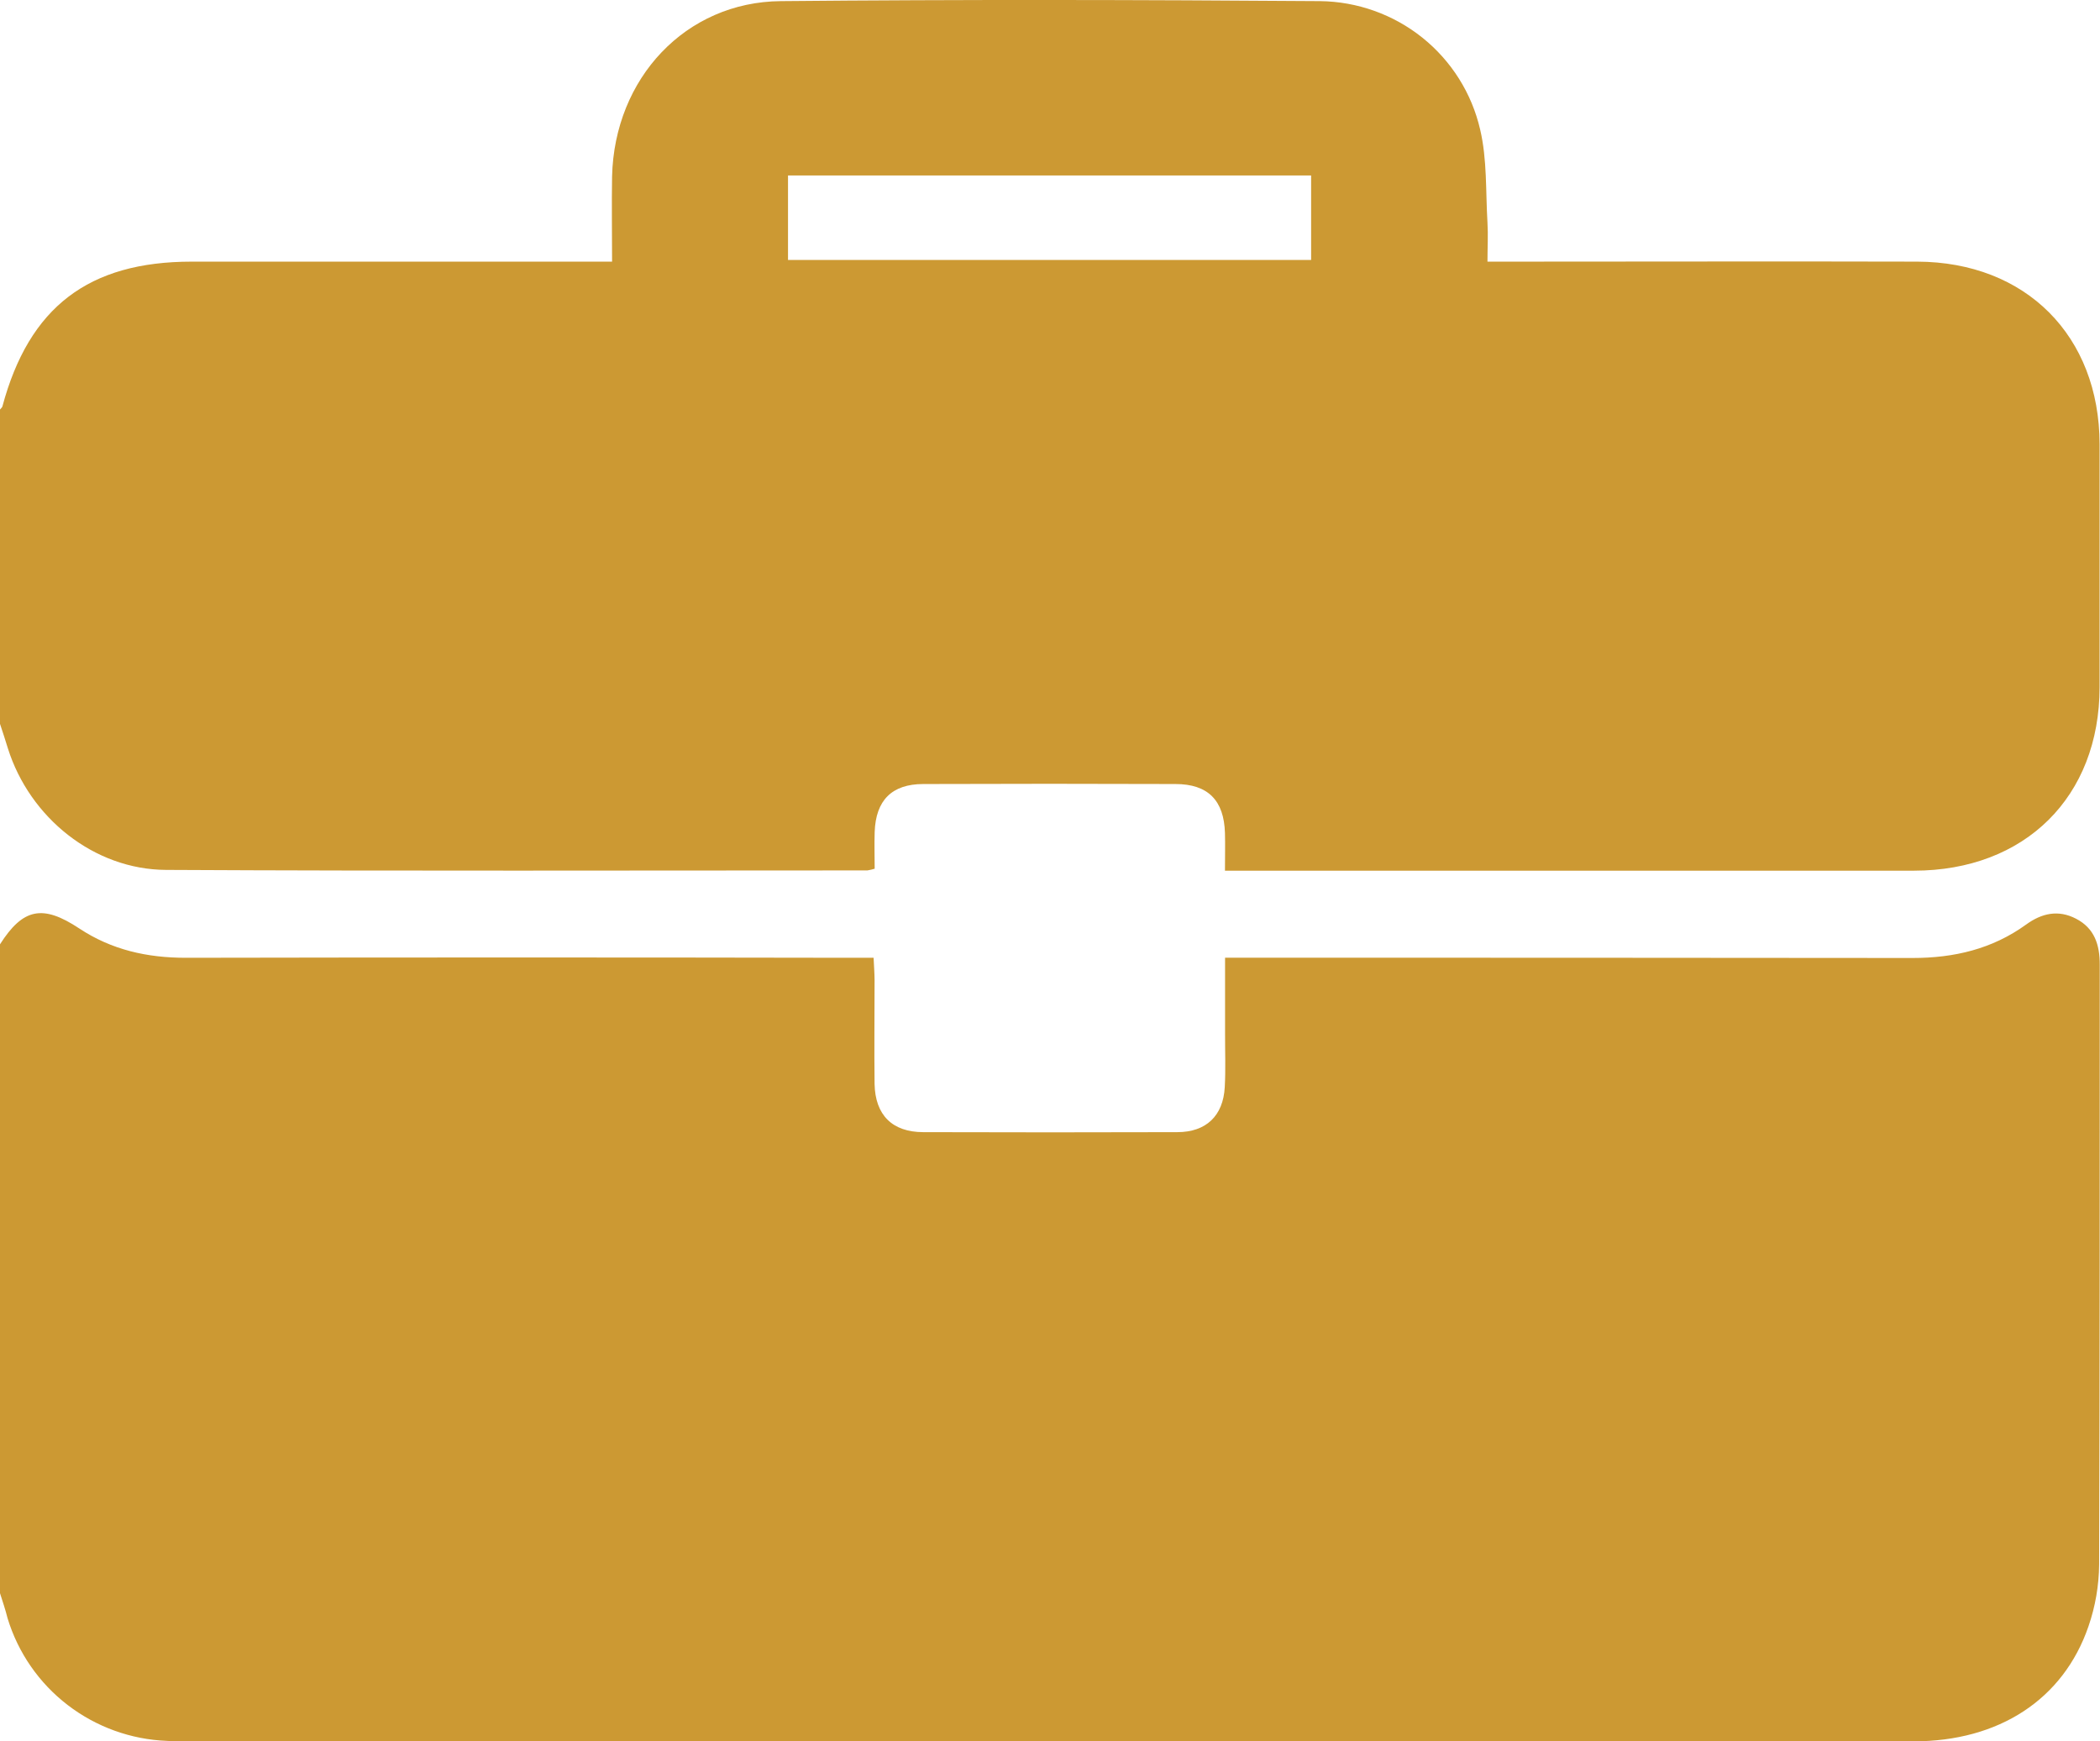
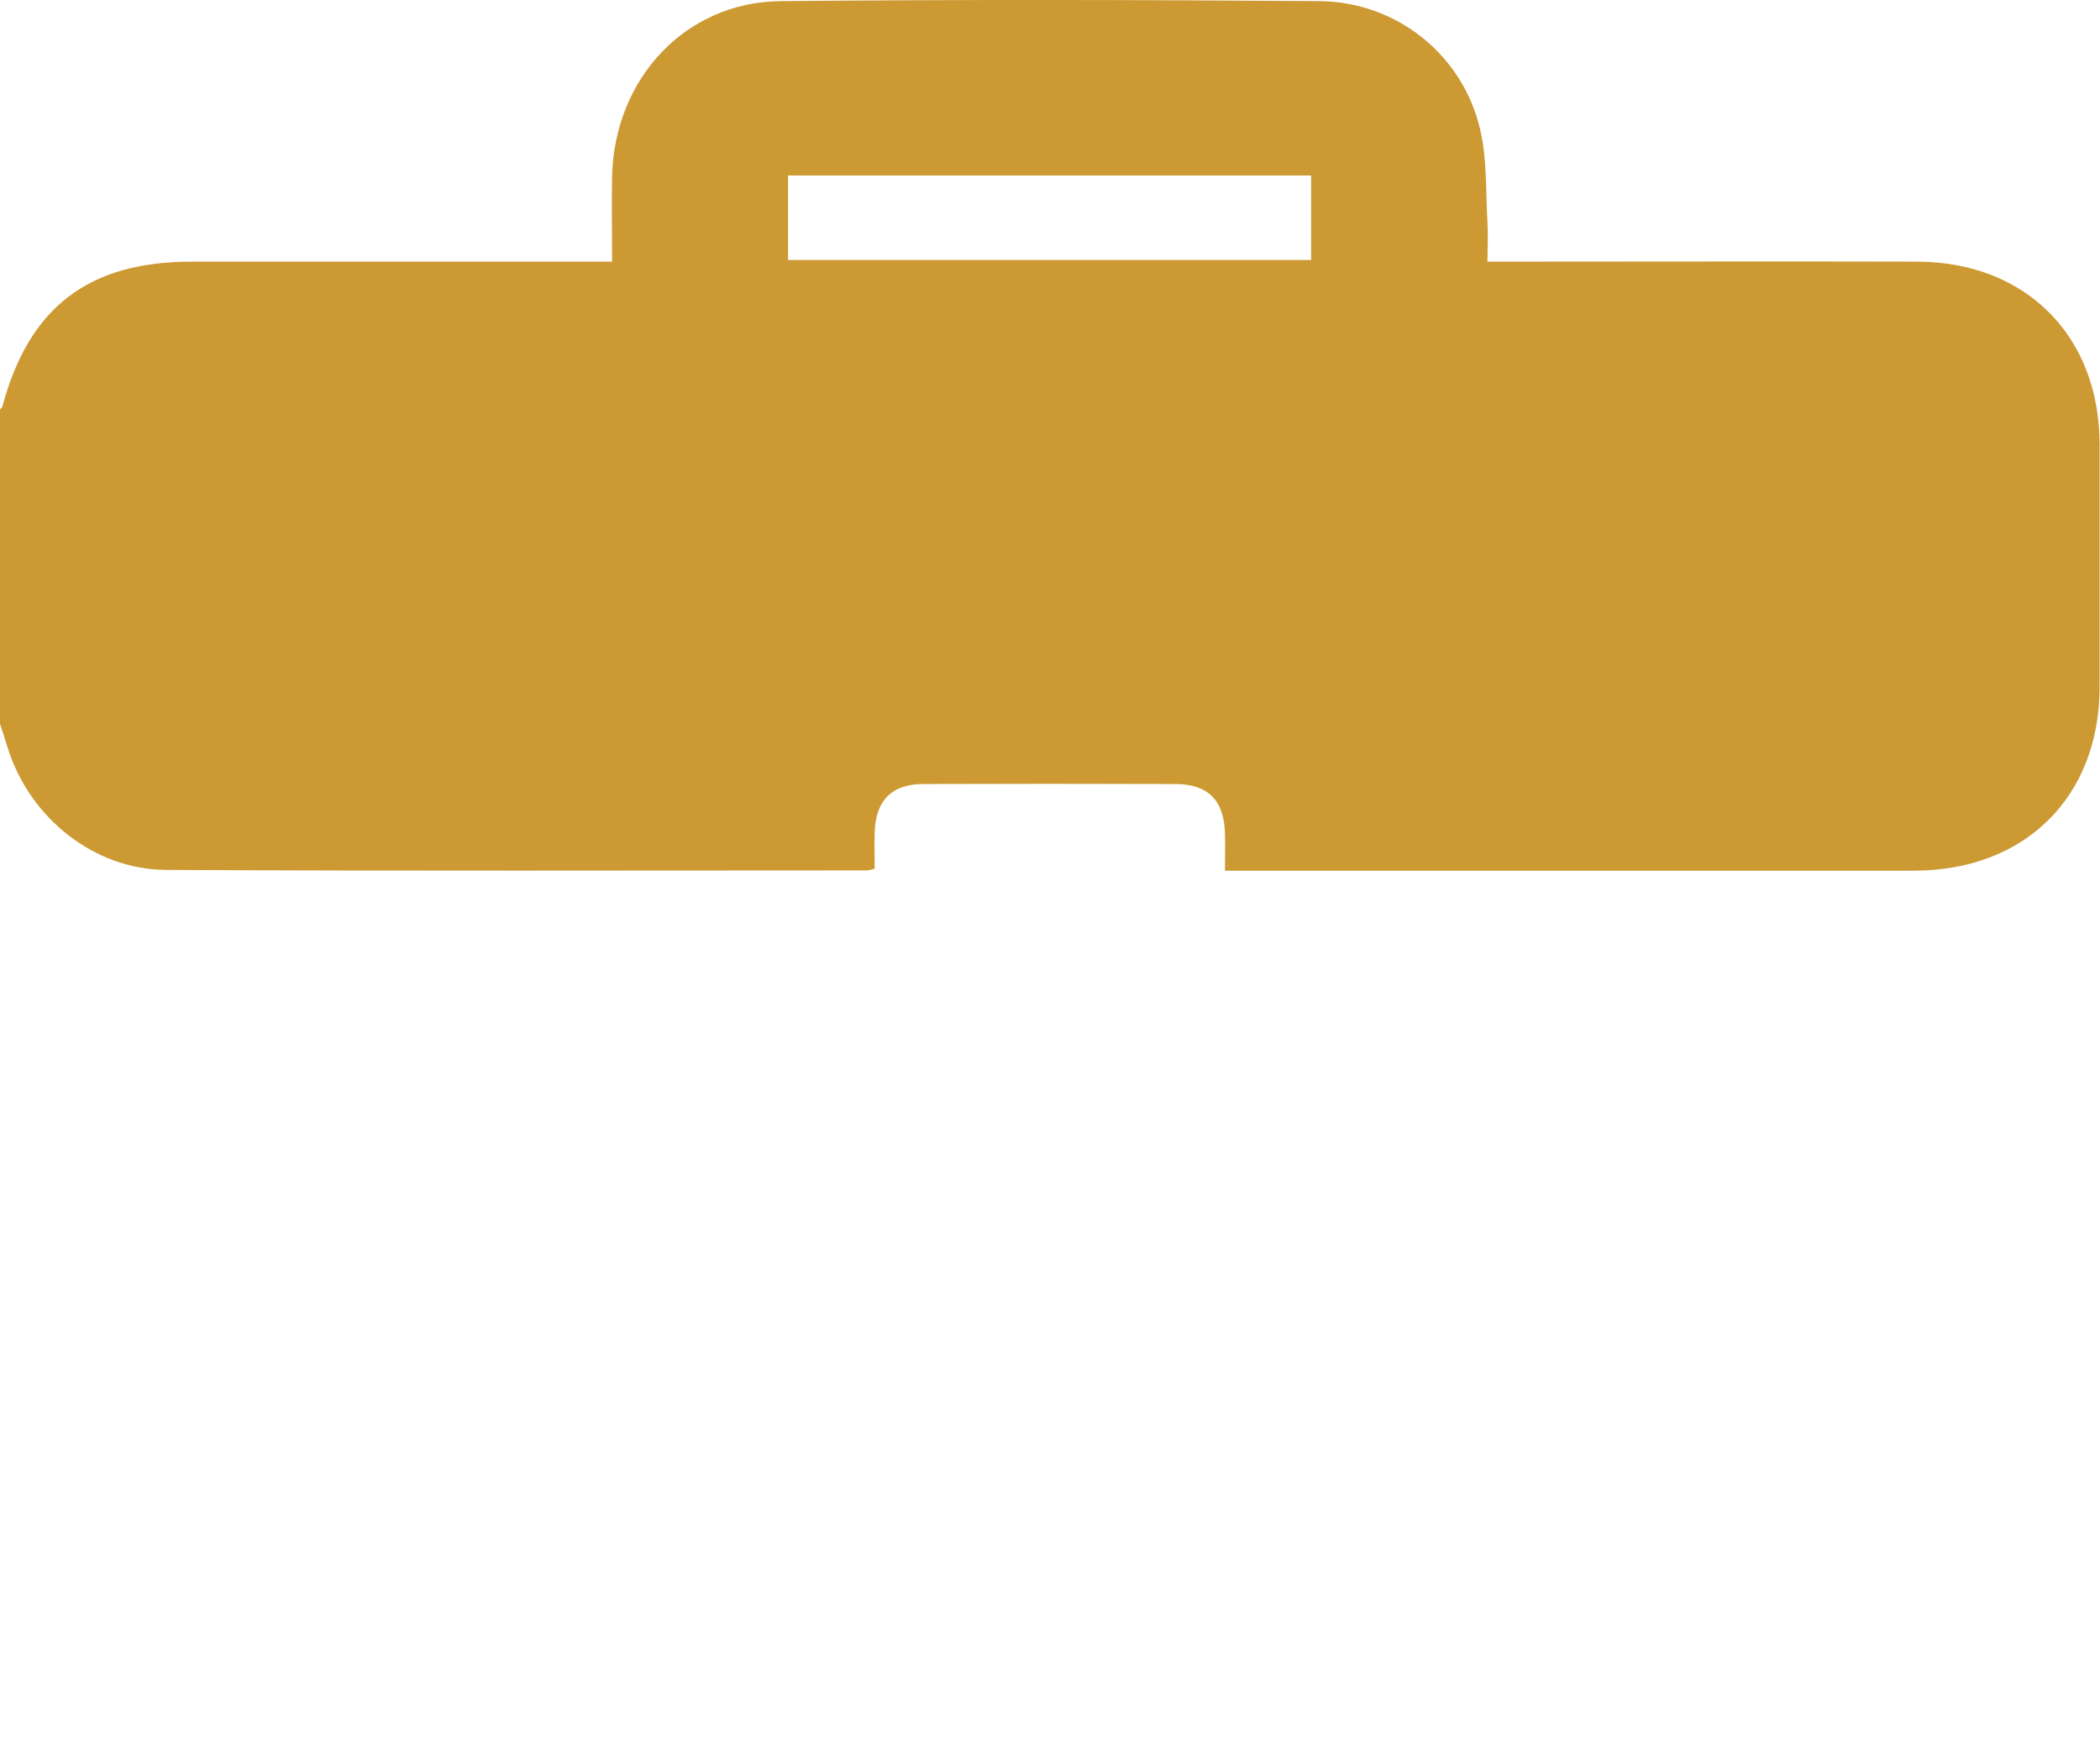
<svg xmlns="http://www.w3.org/2000/svg" width="41" height="34" viewBox="0 0 41 34" fill="none">
  <g clip-path="url(#clip0_36_2901)">
-     <path d="M0 31.111V18.44C0.448 17.737 0.832 17.656 1.547 18.13C2.18 18.549 2.875 18.704 3.631 18.703C7.94 18.695 12.248 18.695 16.558 18.703H17.056C17.064 18.877 17.074 19.006 17.075 19.135C17.075 19.812 17.067 20.489 17.075 21.166C17.087 21.775 17.421 22.106 18.022 22.108C19.677 22.113 21.331 22.113 22.985 22.108C23.548 22.108 23.882 21.789 23.912 21.228C23.931 20.883 23.917 20.537 23.918 20.192V18.701H24.453C28.749 18.701 33.044 18.703 37.34 18.707C38.154 18.707 38.897 18.532 39.559 18.053C39.864 17.832 40.186 17.76 40.532 17.94C40.895 18.128 40.996 18.452 40.995 18.84C40.995 22.743 40.995 26.648 40.983 30.552C40.979 30.963 40.909 31.37 40.775 31.758C40.283 33.19 39.022 34.004 37.359 34.004C26.113 34.004 14.867 34.004 3.62 34.004C3.5 34.004 3.379 34.004 3.26 33.995C2.555 33.968 1.877 33.722 1.319 33.293C0.761 32.864 0.352 32.272 0.148 31.601C0.107 31.435 0.051 31.273 0 31.111Z" fill="#CC9933" />
    <path d="M0 14.135V7.997C0.016 7.977 0.041 7.958 0.047 7.936C0.568 5.997 1.729 5.109 3.744 5.109C6.305 5.109 8.867 5.109 11.429 5.109H11.95C11.95 4.525 11.941 3.985 11.95 3.446C11.995 1.529 13.385 0.038 15.245 0.022C18.753 -0.011 22.262 -0.004 25.771 0.022C26.499 0.03 27.204 0.282 27.771 0.736C28.338 1.191 28.735 1.822 28.898 2.529C29.036 3.113 29.005 3.738 29.041 4.345C29.056 4.59 29.041 4.836 29.041 5.109H29.587C32.201 5.109 34.817 5.102 37.431 5.109C39.553 5.116 40.988 6.559 40.992 8.673C40.992 10.253 40.992 11.833 40.992 13.414C40.992 15.562 39.535 17.001 37.368 17.002C33.032 17.002 28.695 17.002 24.36 17.002H23.916C23.916 16.72 23.922 16.494 23.916 16.269C23.898 15.63 23.586 15.31 22.948 15.31C21.308 15.304 19.668 15.304 18.027 15.31C17.41 15.31 17.099 15.63 17.077 16.245C17.069 16.49 17.077 16.736 17.077 16.964C17.031 16.978 16.984 16.989 16.936 16.997C12.374 16.997 7.81 17.011 3.243 16.987C1.834 16.981 0.58 15.967 0.154 14.614C0.107 14.455 0.052 14.296 0 14.135ZM15.385 5.076H25.598V3.426H15.385V5.076Z" fill="#CC9933" />
  </g>
  <defs>
    <clipPath id="clip0_36_2901">
      <rect width="41" height="34" fill="white" />
    </clipPath>
  </defs>
</svg>